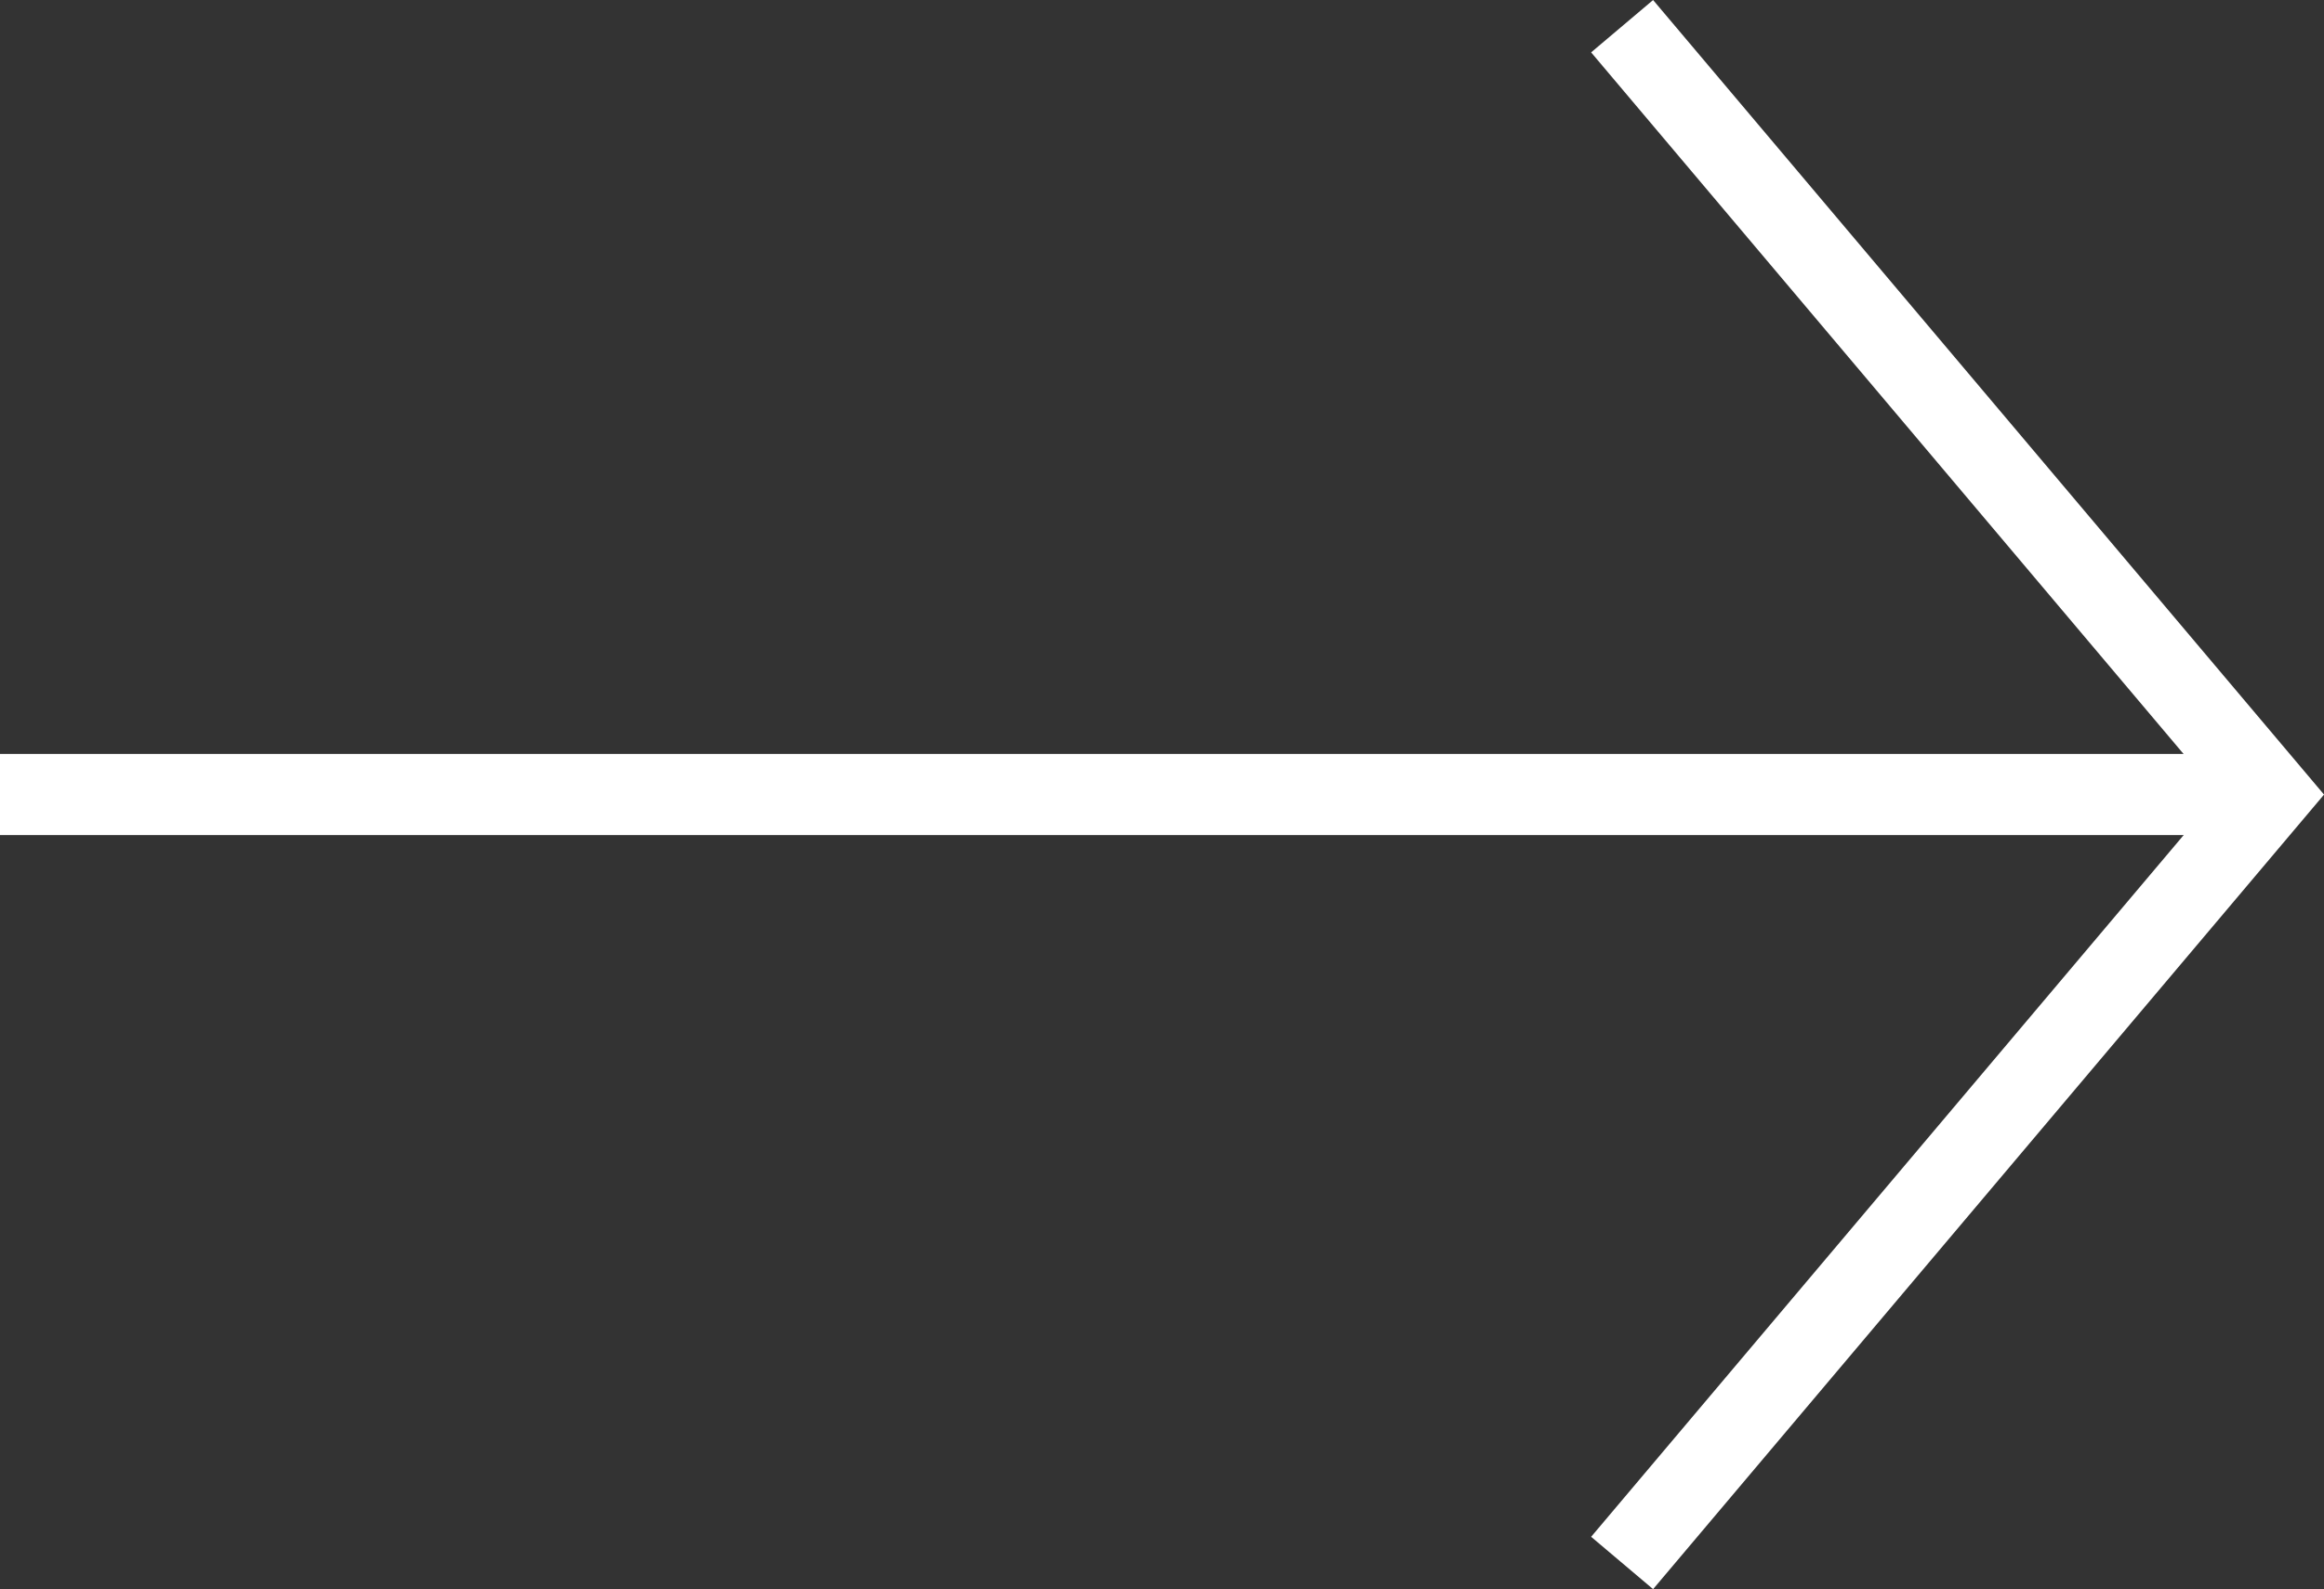
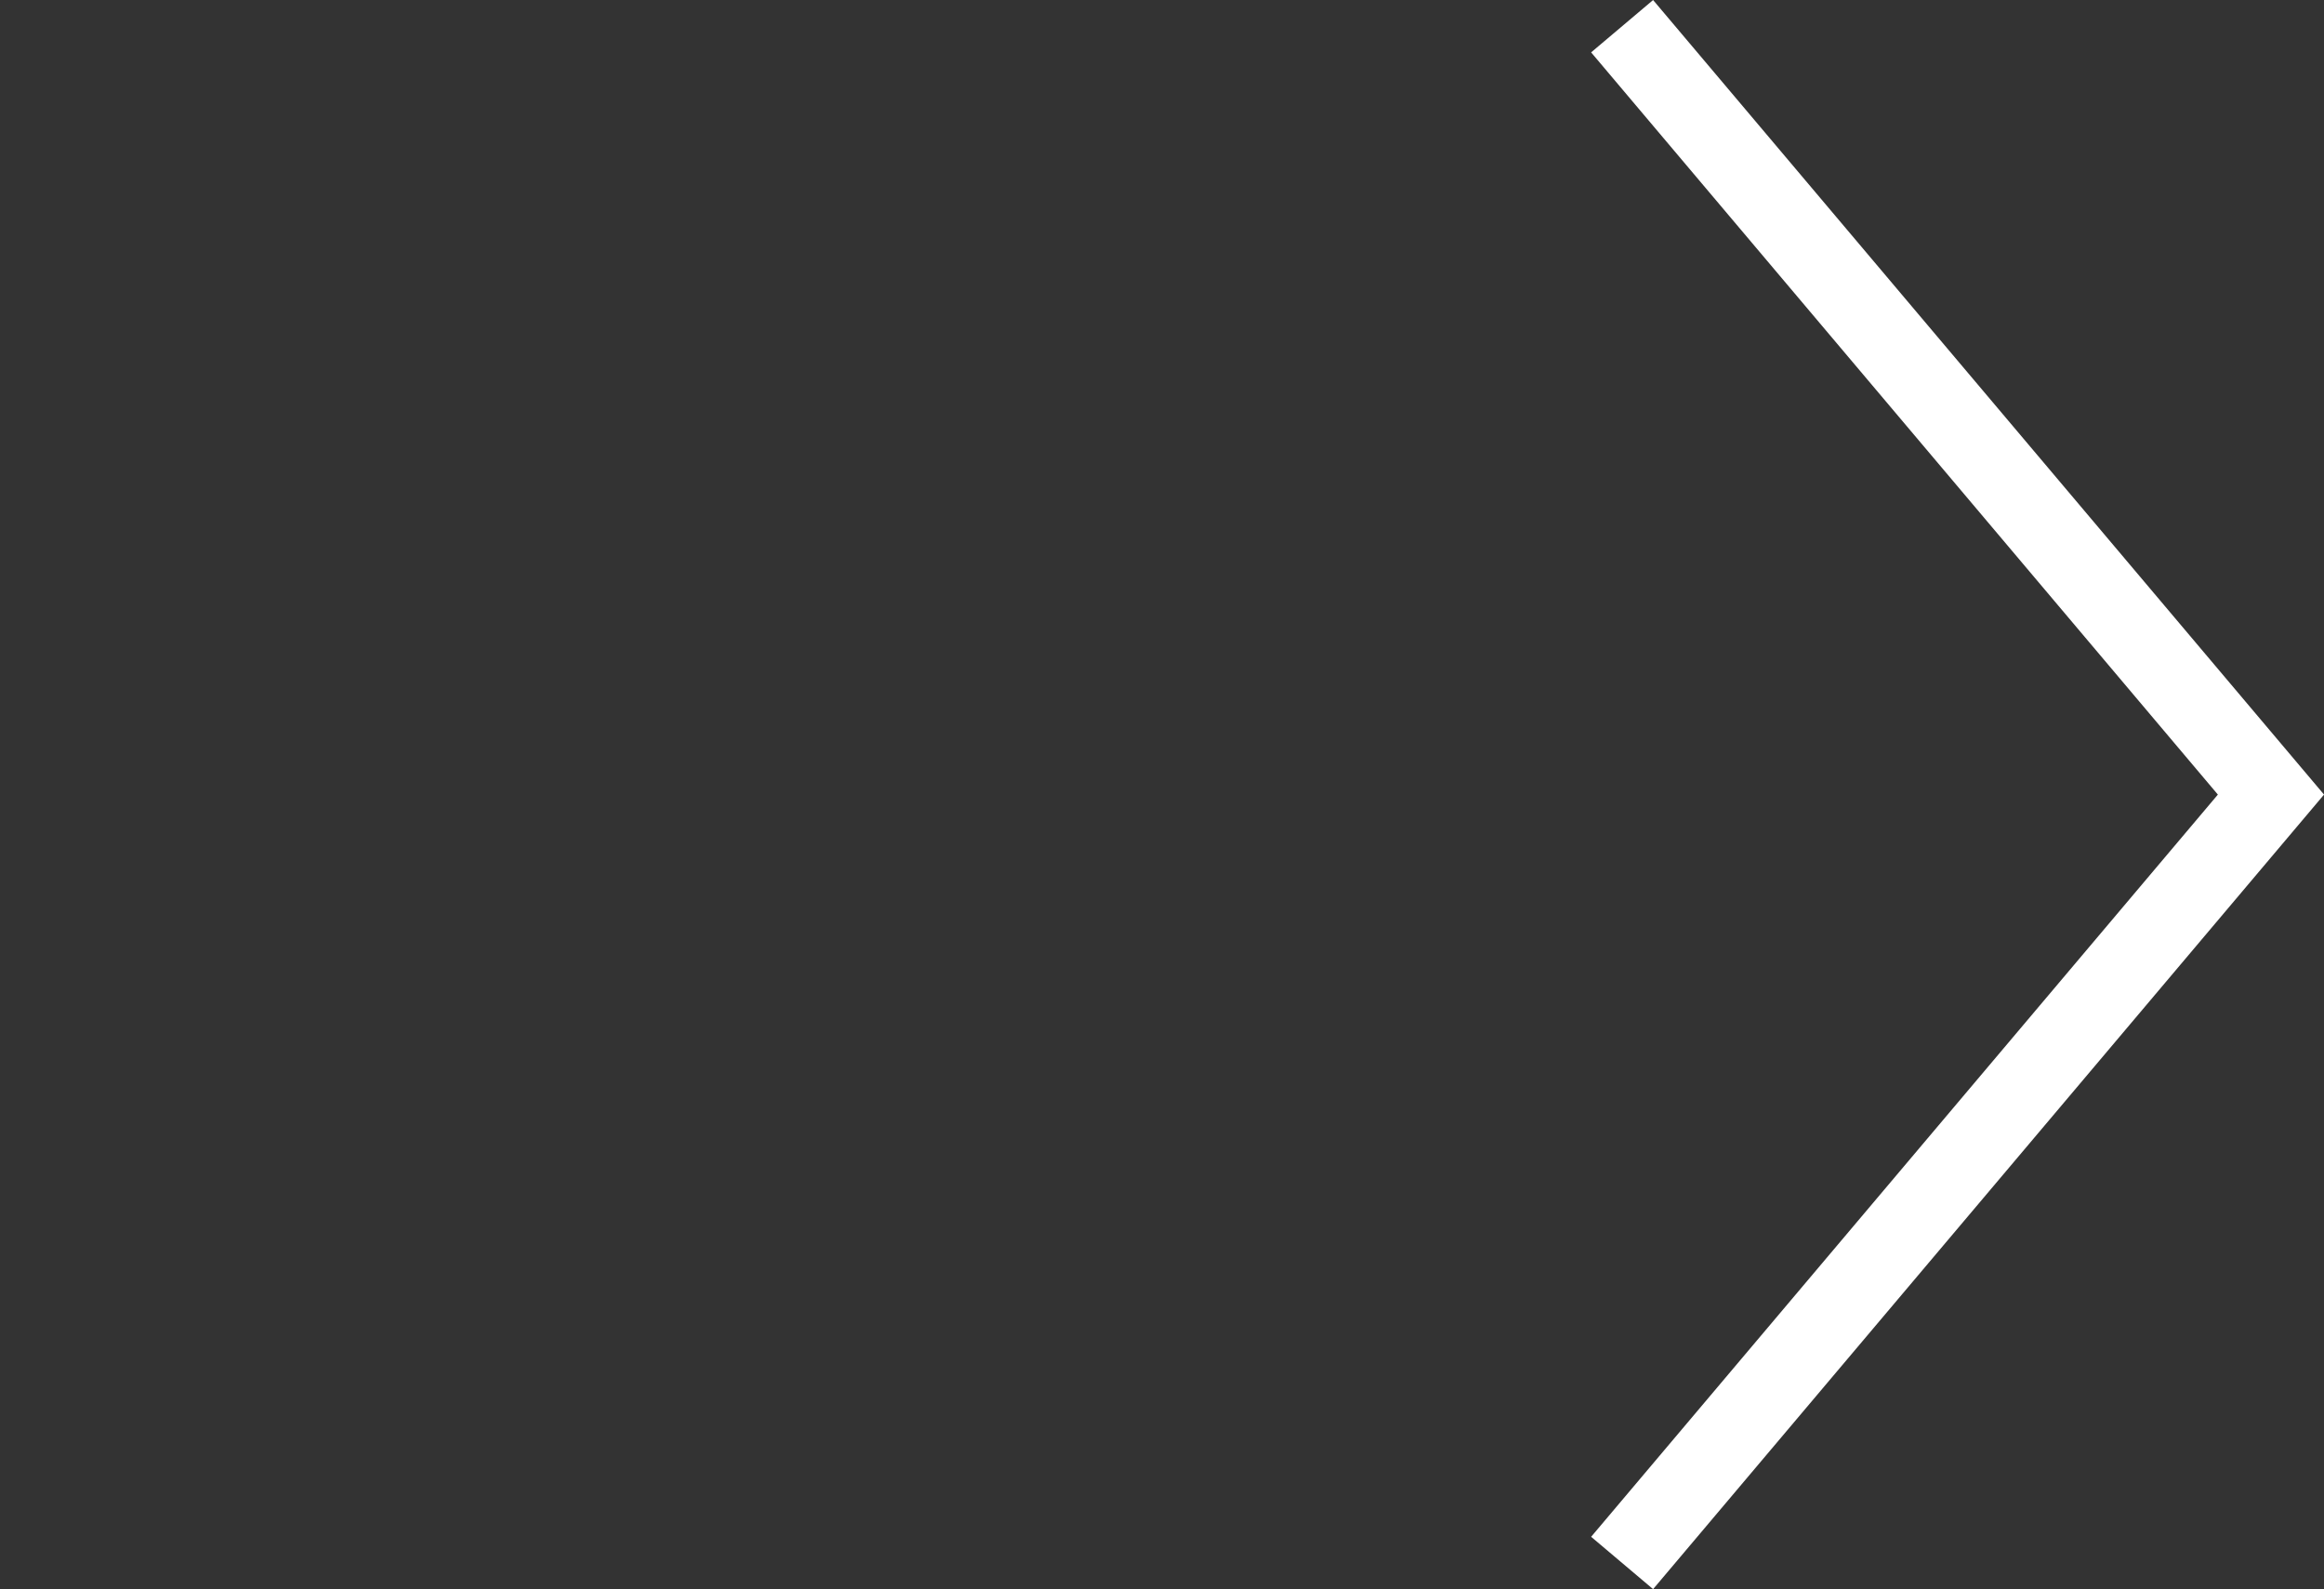
<svg xmlns="http://www.w3.org/2000/svg" width="28.654" height="19.59" viewBox="0 0 28.654 19.59">
  <rect x="0" y="0" width="28.654" height="19.59" fill="#333333" stroke="none" />
  <g id="グループ_34" data-name="グループ 34" transform="translate(22 2043.971) rotate(-90)">
    <path id="パス_19" data-name="パス 19" d="M1888.5,115.5l9.472,8,9.472-8" transform="translate(136.204 -117.5)" fill="none" stroke="#fff" stroke-width="1" />
-     <line id="線_9" data-name="線 9" y1="28" transform="translate(2034.177 -22)" fill="none" stroke="#fff" stroke-width="1" />
  </g>
</svg>